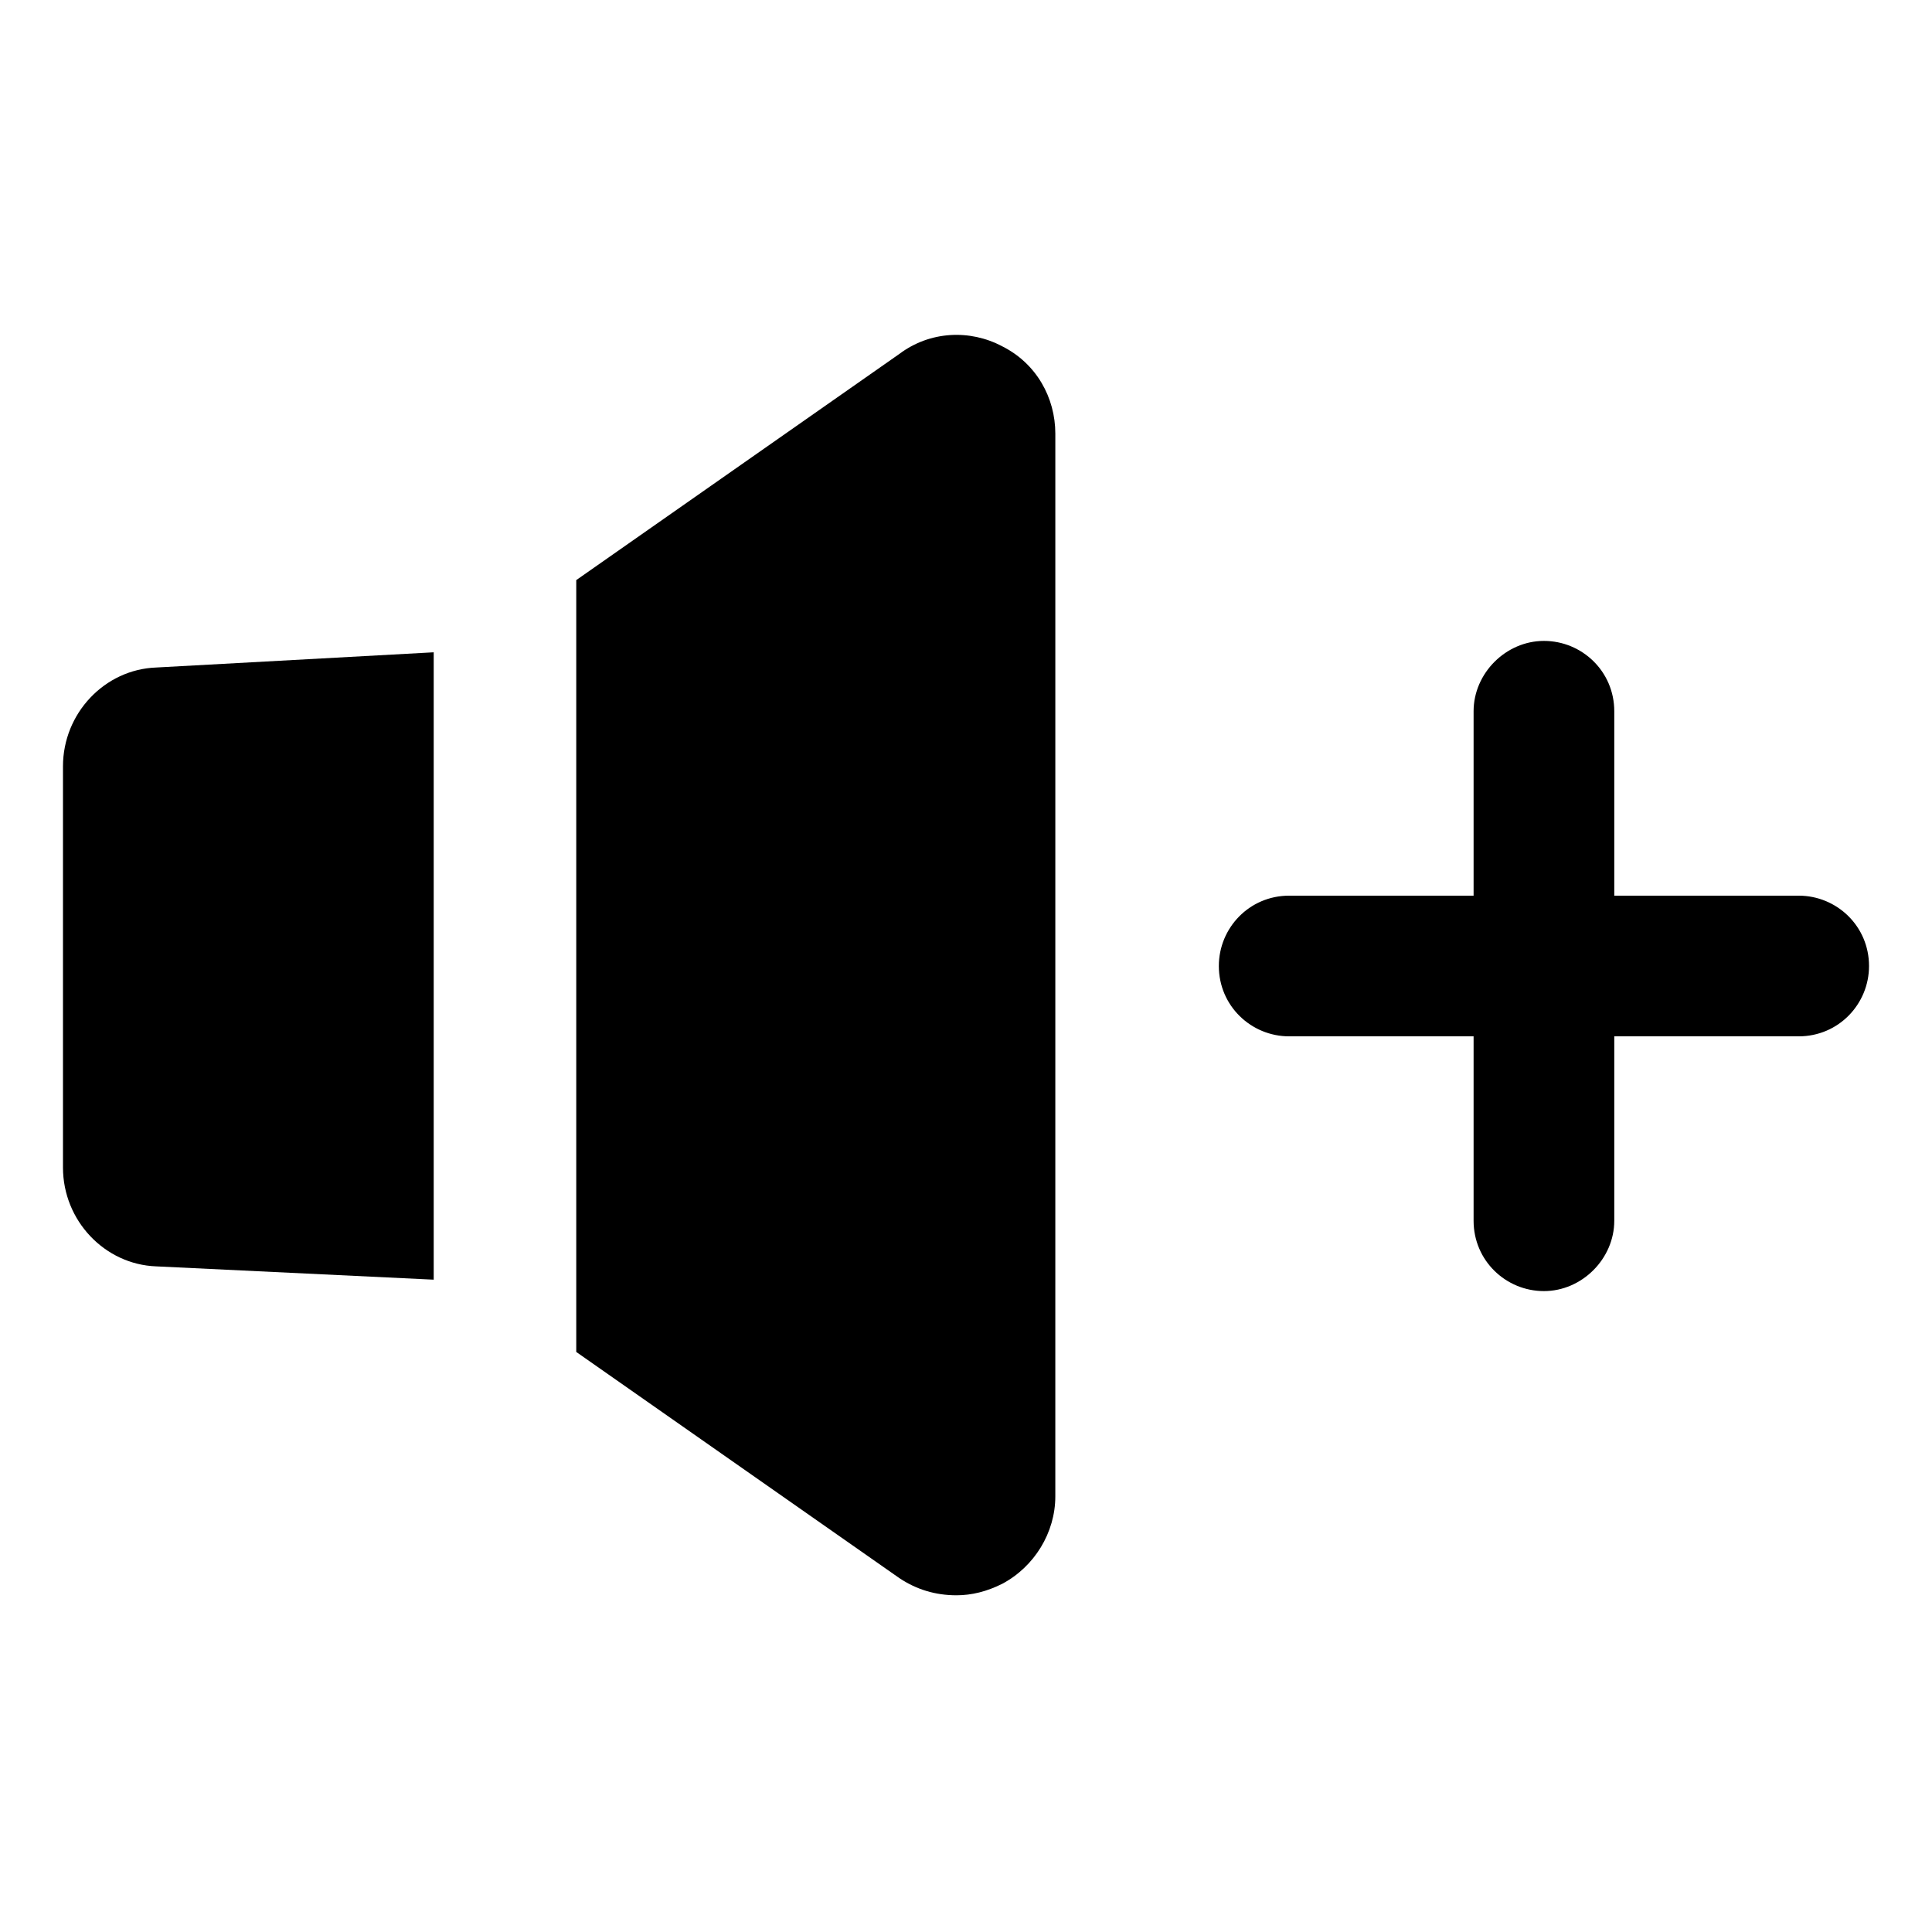
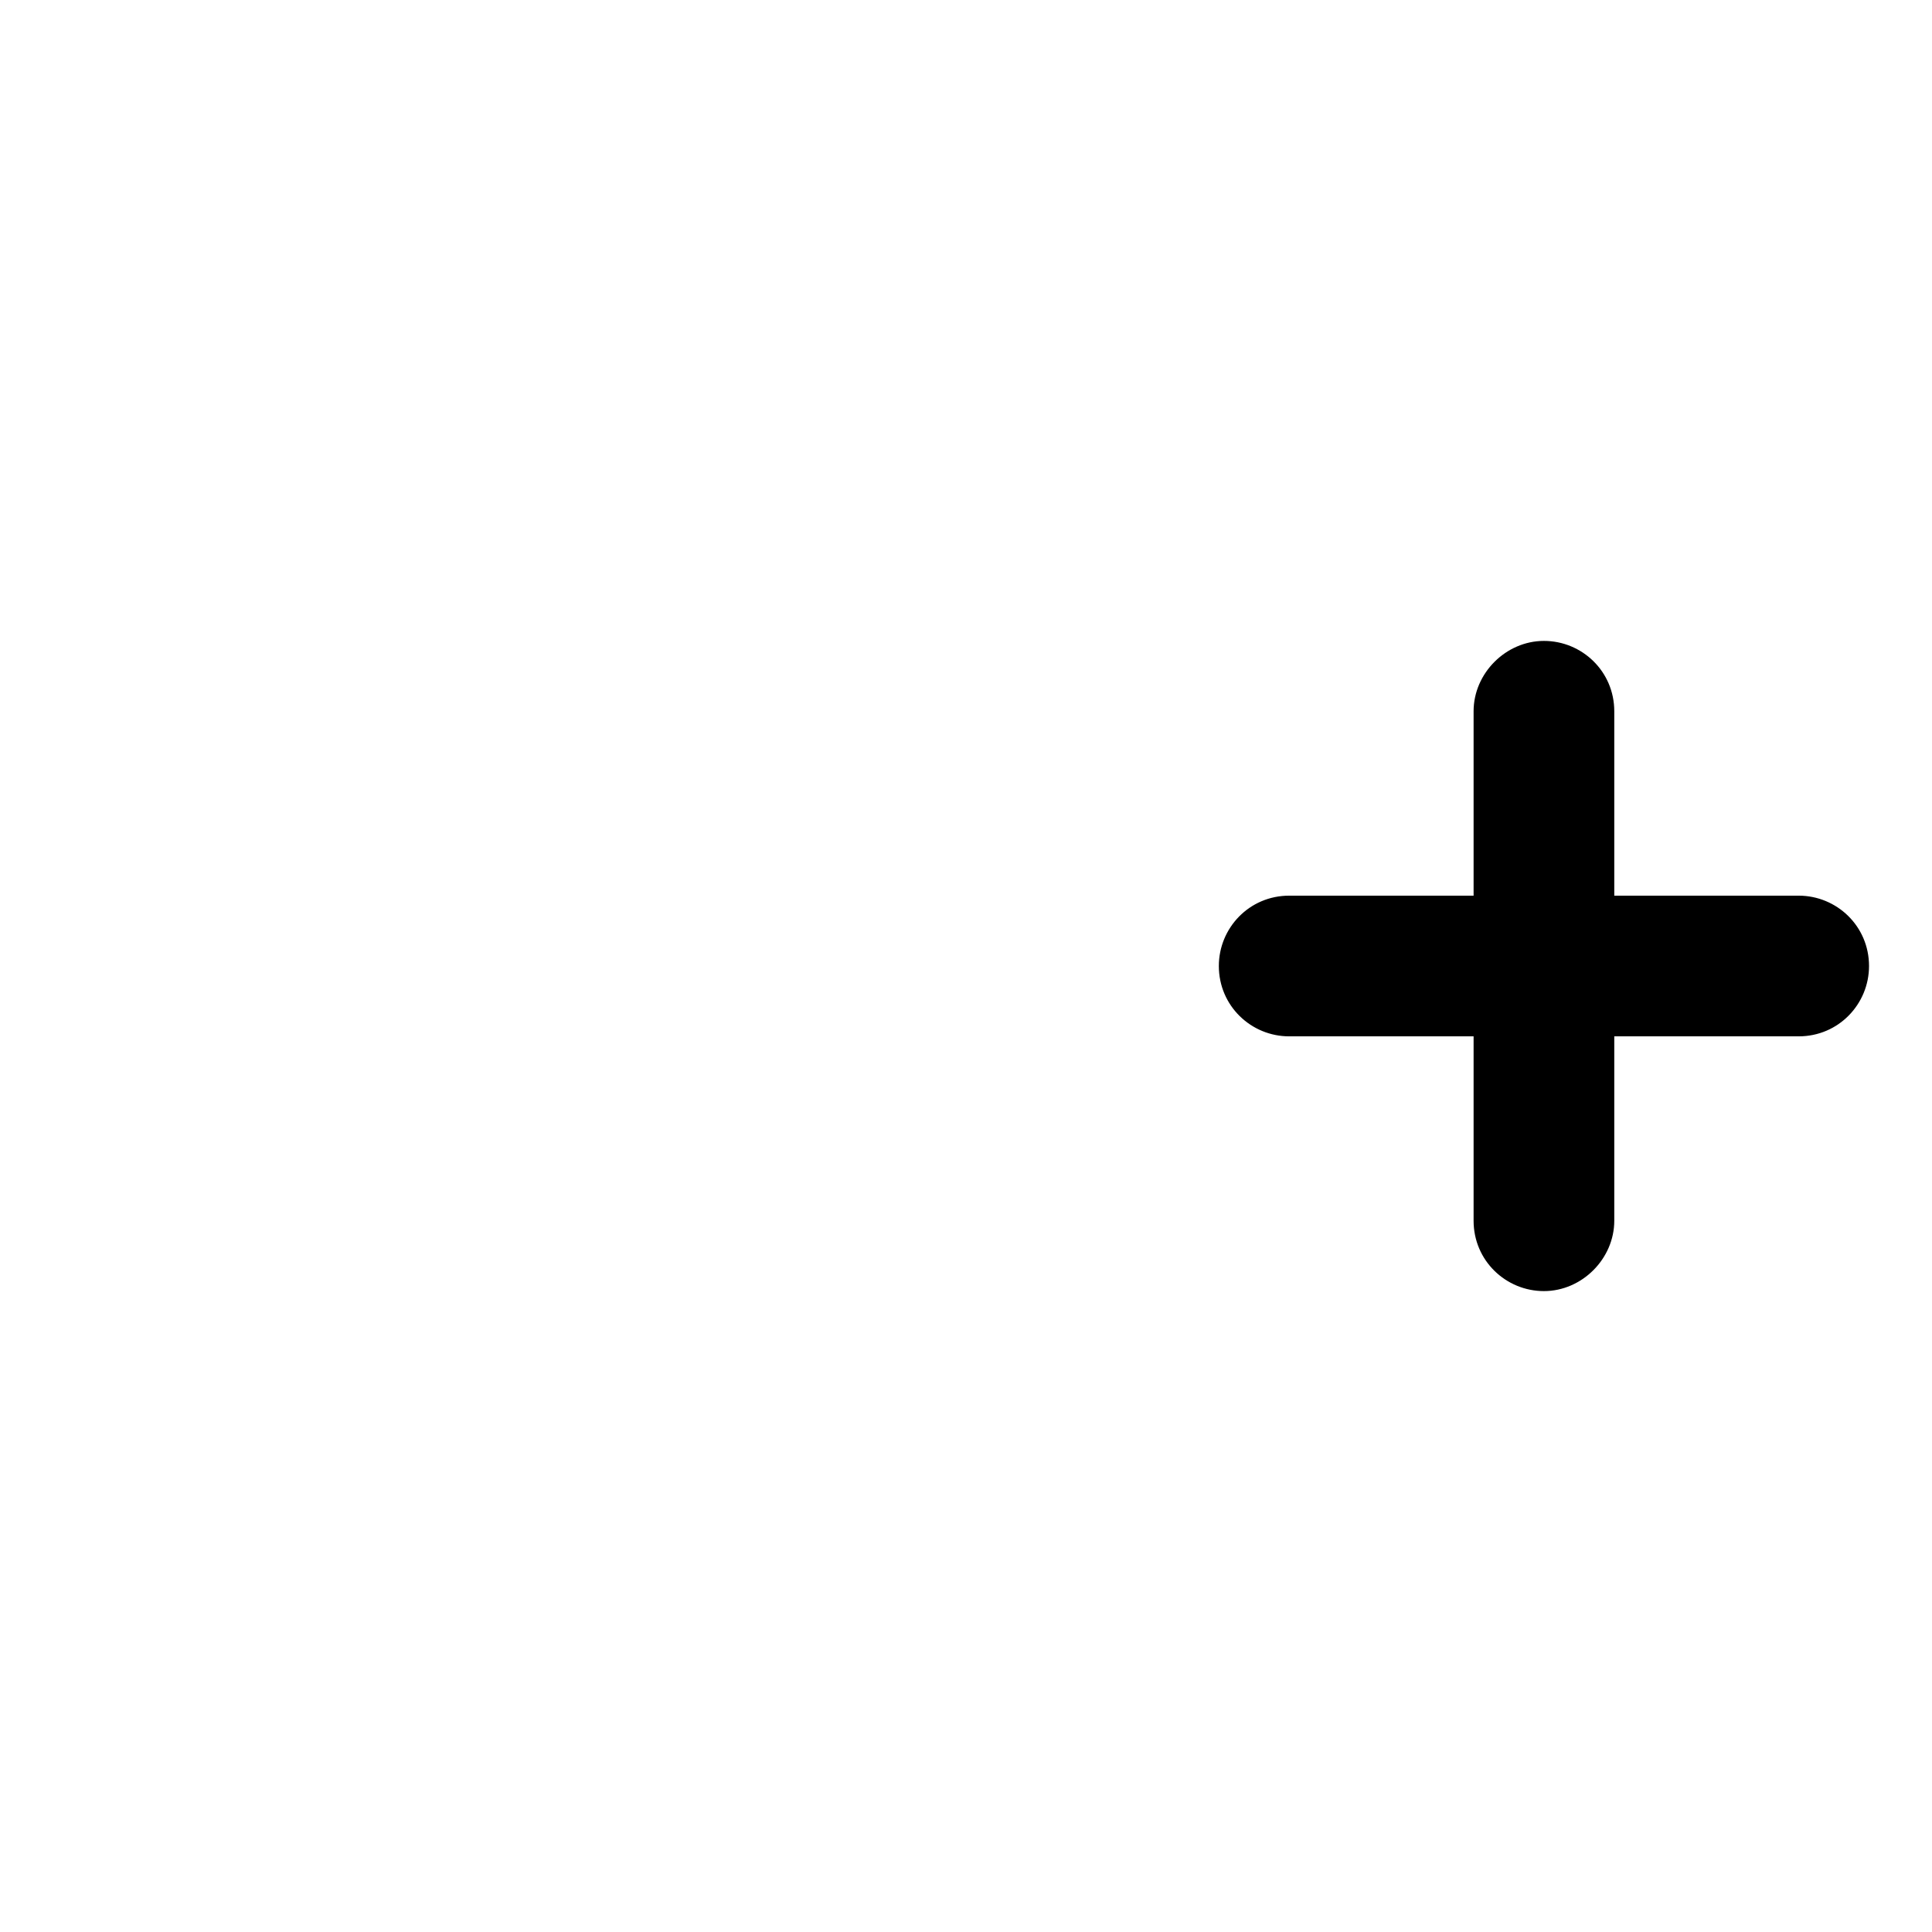
<svg xmlns="http://www.w3.org/2000/svg" fill="#000000" width="800px" height="800px" version="1.1" viewBox="144 144 512 512">
  <g>
    <path d="m620.67 381.36h-48.871v-48.871c0-10.578-8.566-18.641-18.641-18.641-10.078 0-18.641 8.566-18.641 18.641v48.871h-48.871c-10.578 0-18.641 8.566-18.641 18.641 0 10.578 8.566 18.641 18.641 18.641h48.871v48.871c0 10.578 8.566 18.641 18.641 18.641 10.078 0 18.641-8.566 18.641-18.641v-48.871h48.871c10.578 0 18.641-8.566 18.641-18.641 0-10.582-8.566-18.641-18.641-18.641z" />
-     <path d="m160.69 347.1v106.3c0 14.105 11.082 25.695 24.688 26.199l73.559 3.527v-166.26l-73.559 4.031c-13.602 0.5-24.688 12.09-24.688 26.195z" />
-     <path d="m409.57 235.76c-8.566-4.535-19.145-4.031-27.207 2.016l-85.648 59.953v204.55l85.648 59.953c4.535 3.023 9.574 4.535 15.113 4.535 4.031 0 8.062-1.008 12.09-3.023 8.566-4.535 14.105-13.602 14.105-23.176l0.004-281.63c0-9.574-5.035-18.645-14.105-23.176z" />
  </g>
</svg>